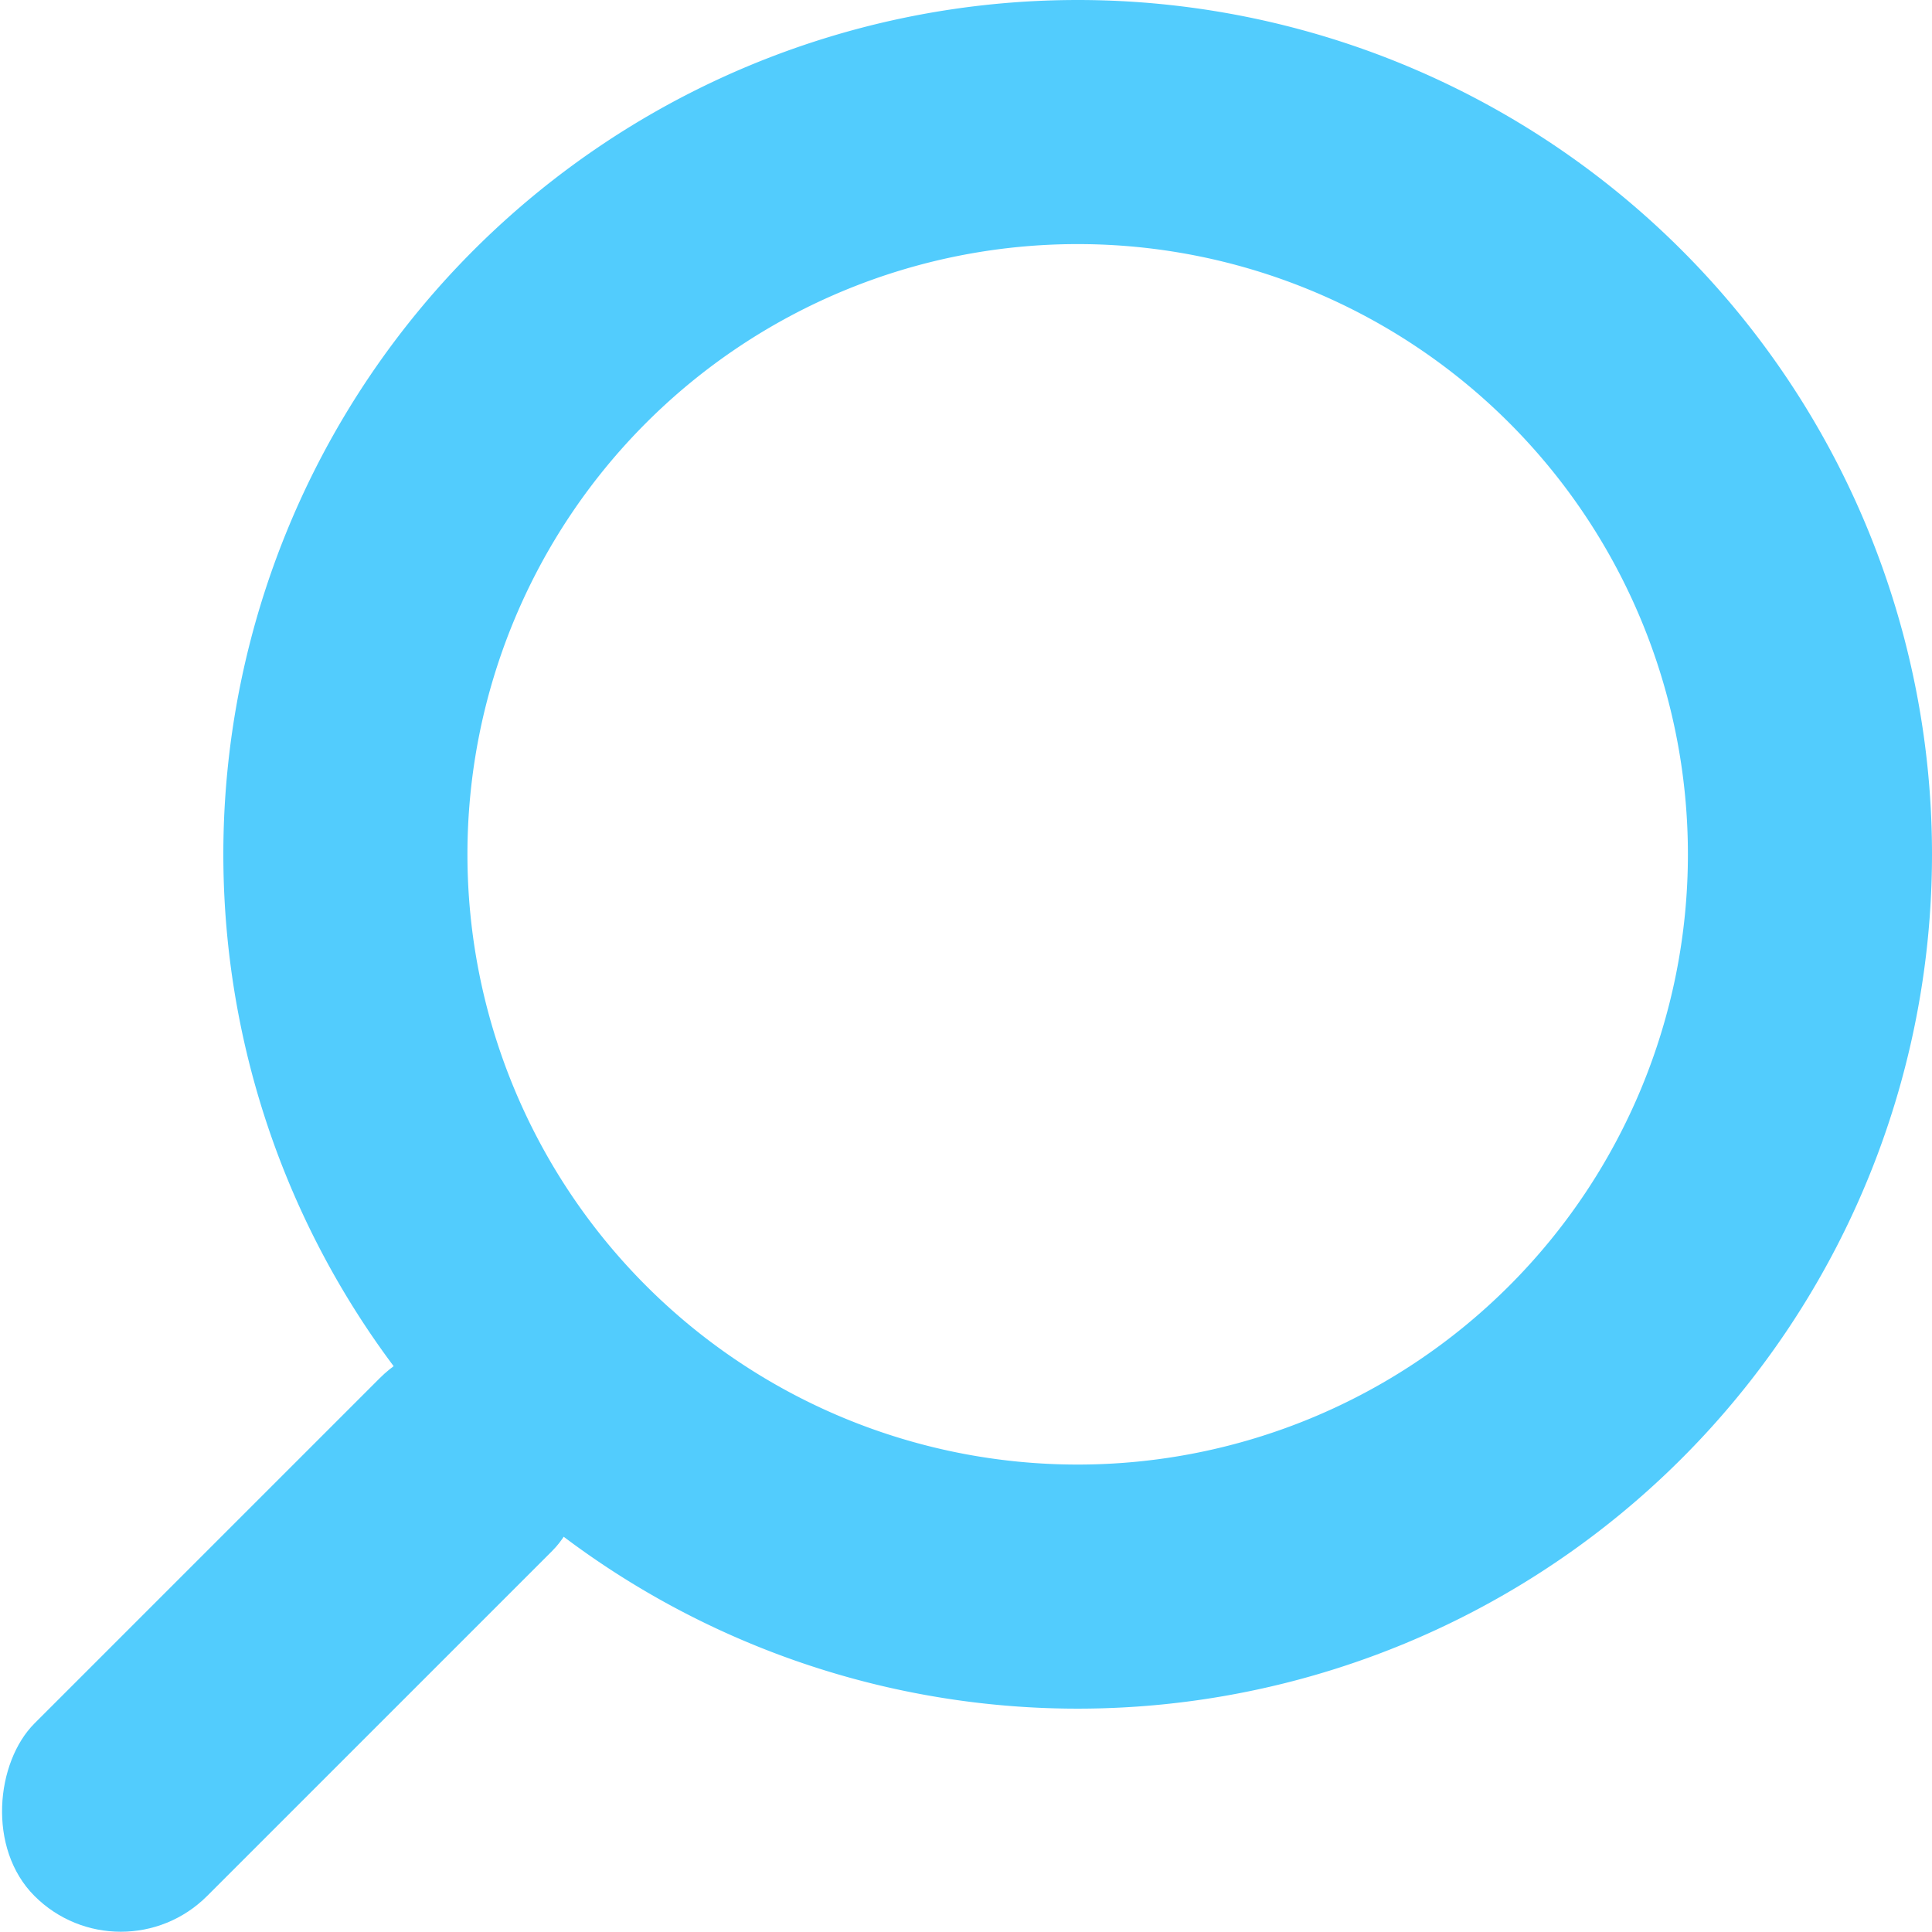
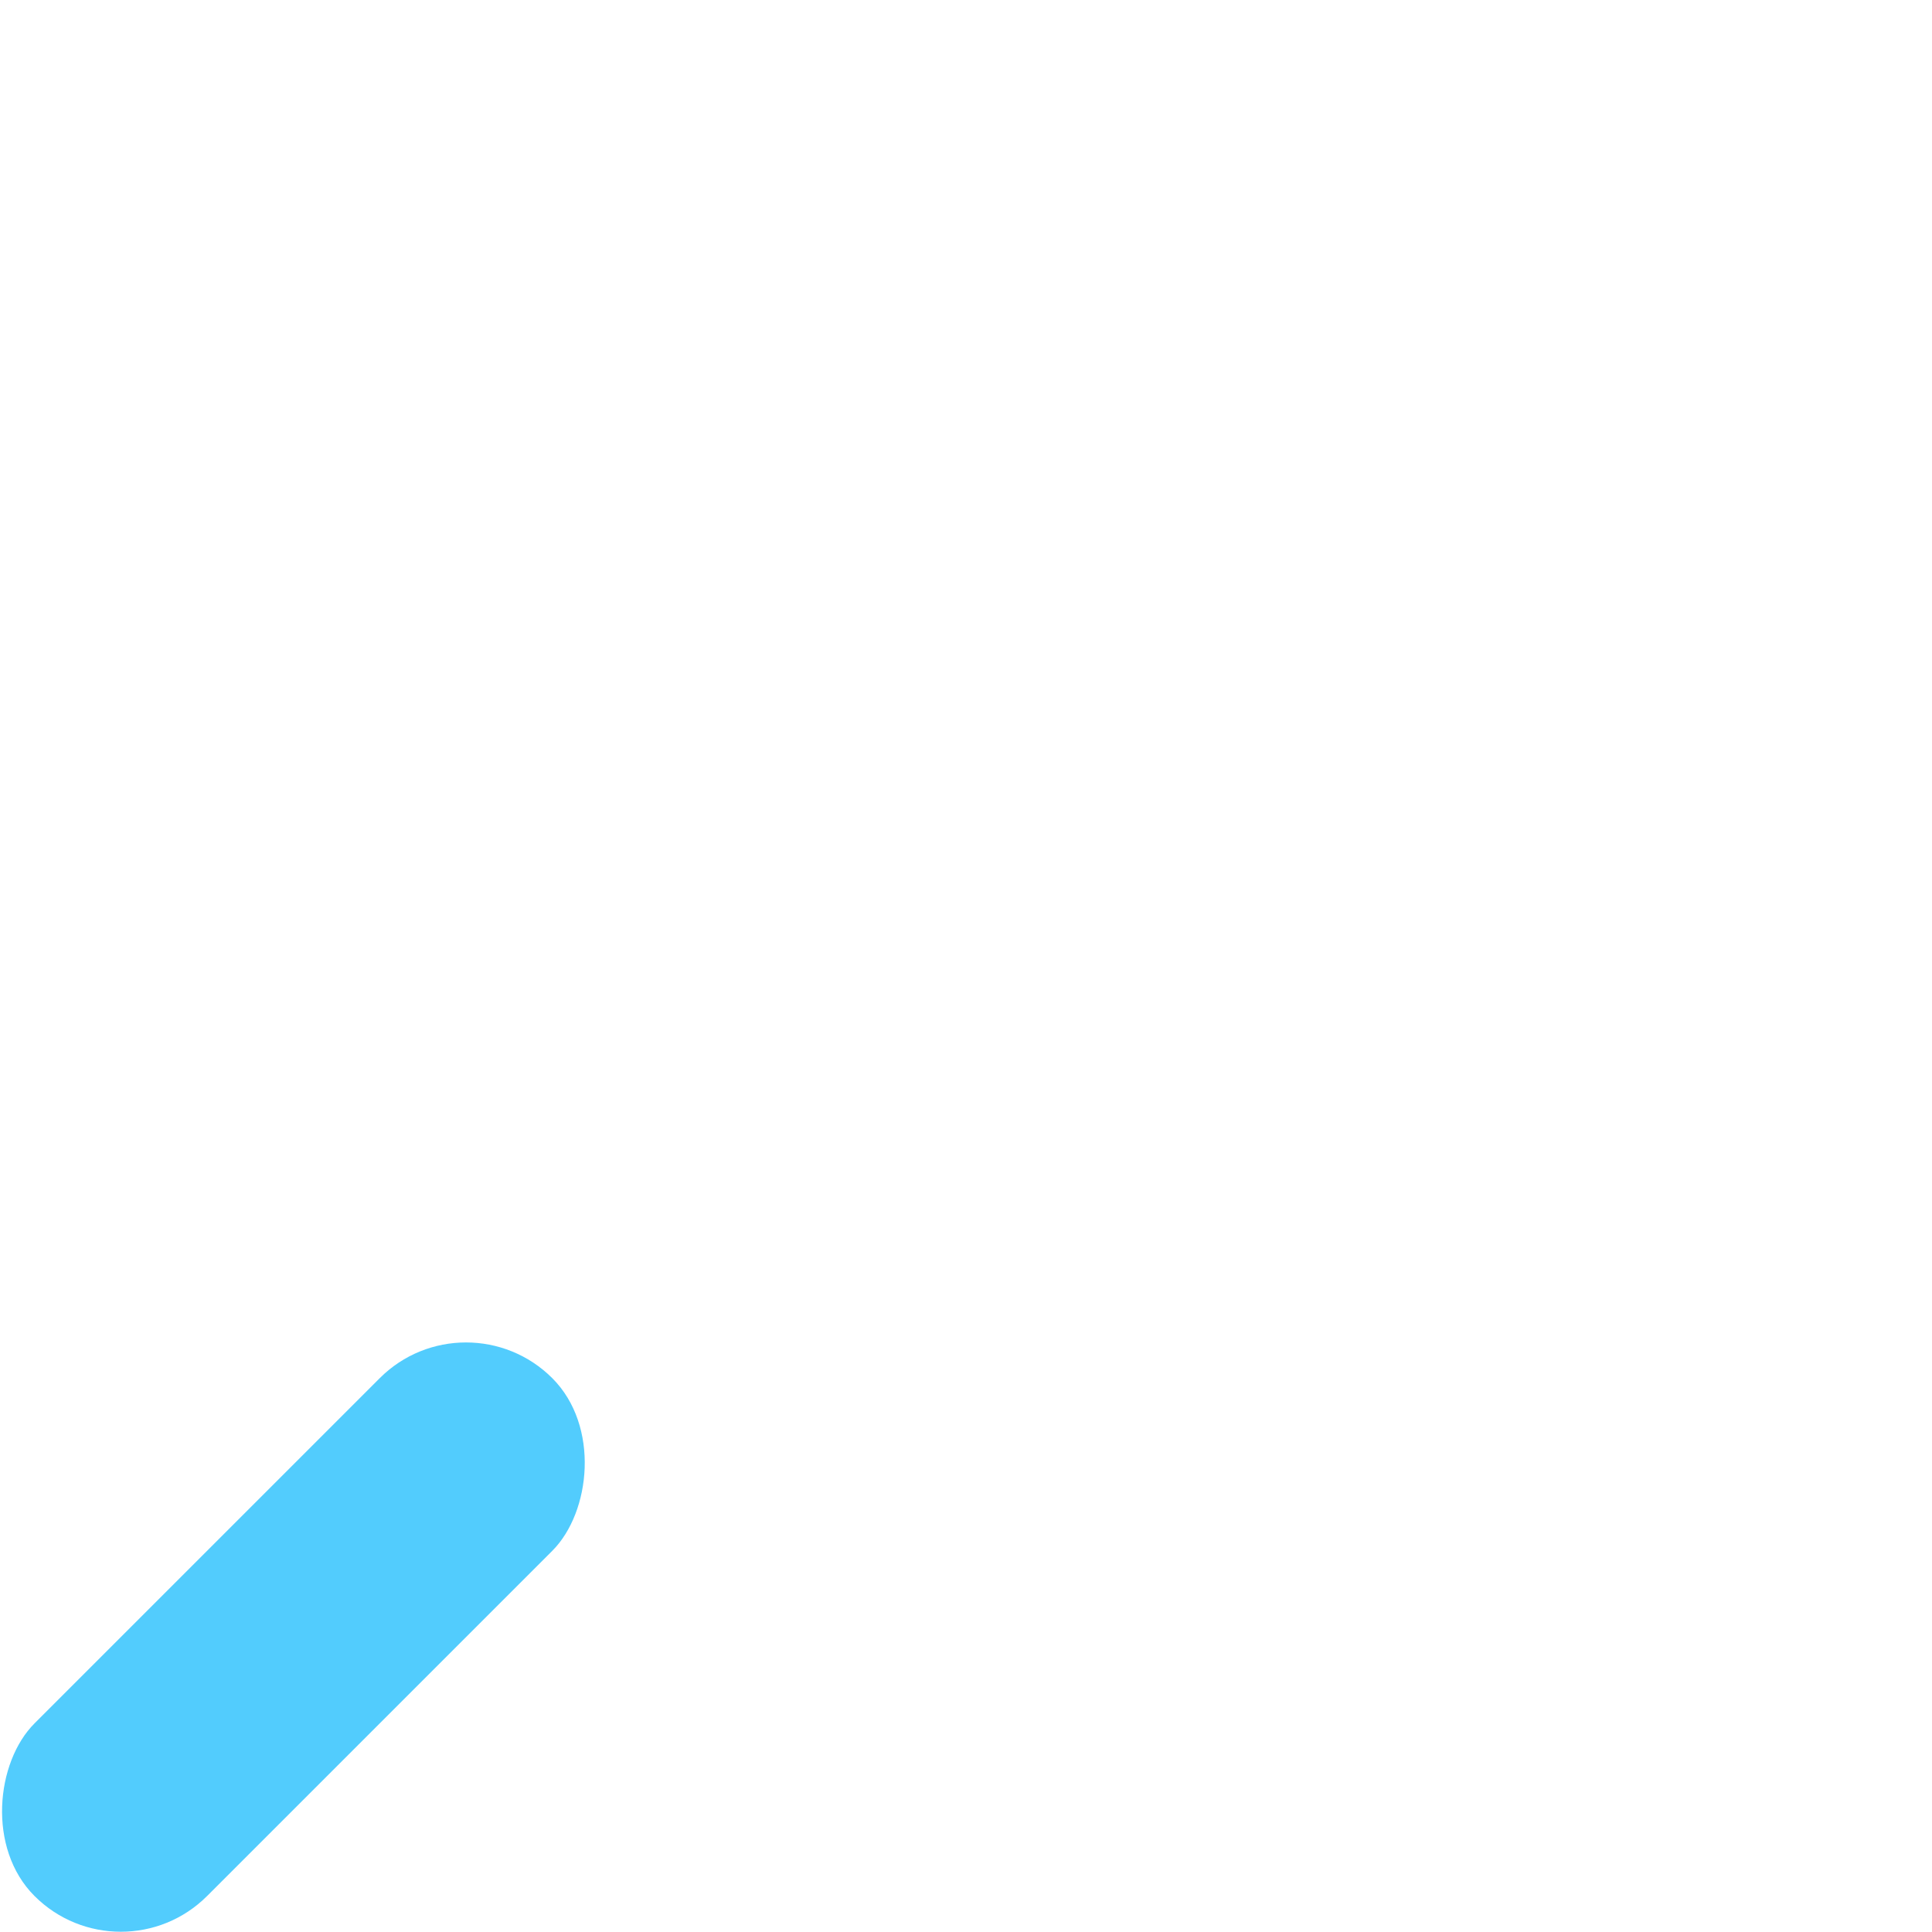
<svg xmlns="http://www.w3.org/2000/svg" id="Слой_1" data-name="Слой 1" viewBox="0 0 15.83 15.83">
  <defs>
    <style>.cls-1{fill:#52ccfd;}</style>
  </defs>
  <title>Lupa</title>
-   <path class="cls-1" d="M1045.83,1025.17a5,5,0,1,1-5,5,5,5,0,0,1,5-5m0-2a7,7,0,1,0,7,7,7,7,0,0,0-7-7h0Z" transform="translate(-1037 -1023.17)" />
  <rect class="cls-1" x="1038.41" y="1033.59" width="2" height="6" rx="1" ry="1" transform="translate(0.41 -1454.54) rotate(45)" />
</svg>